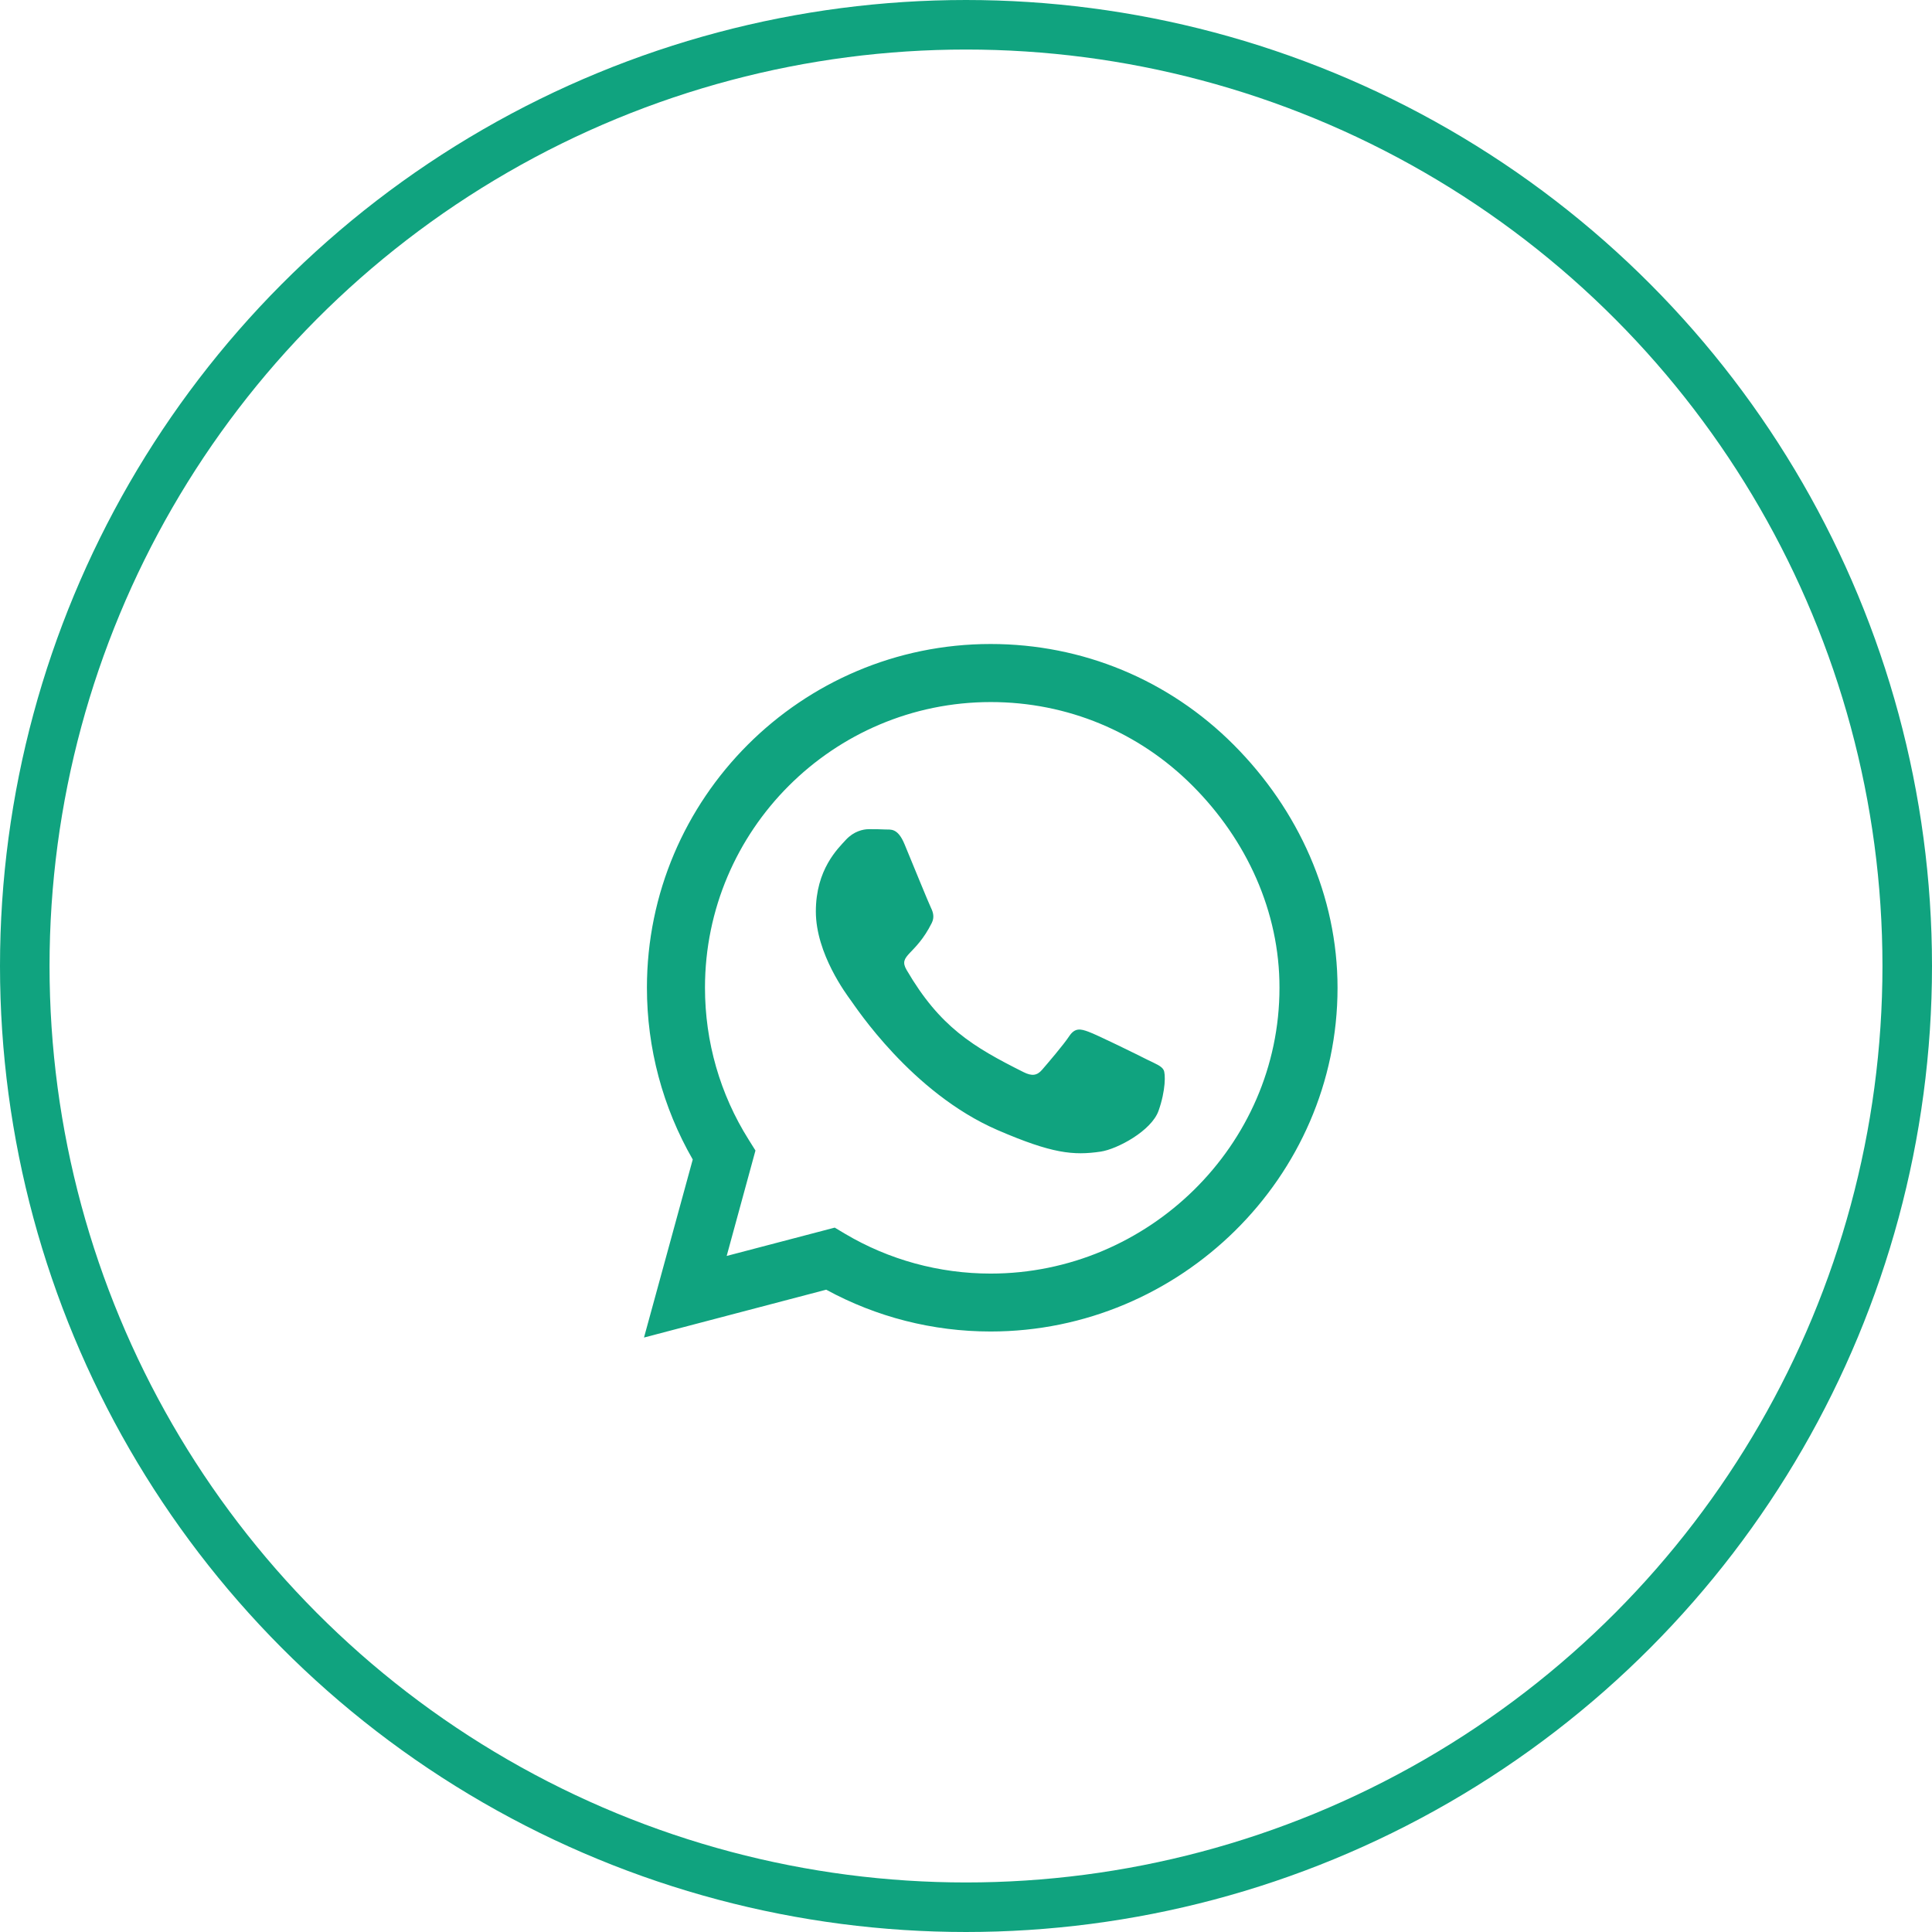
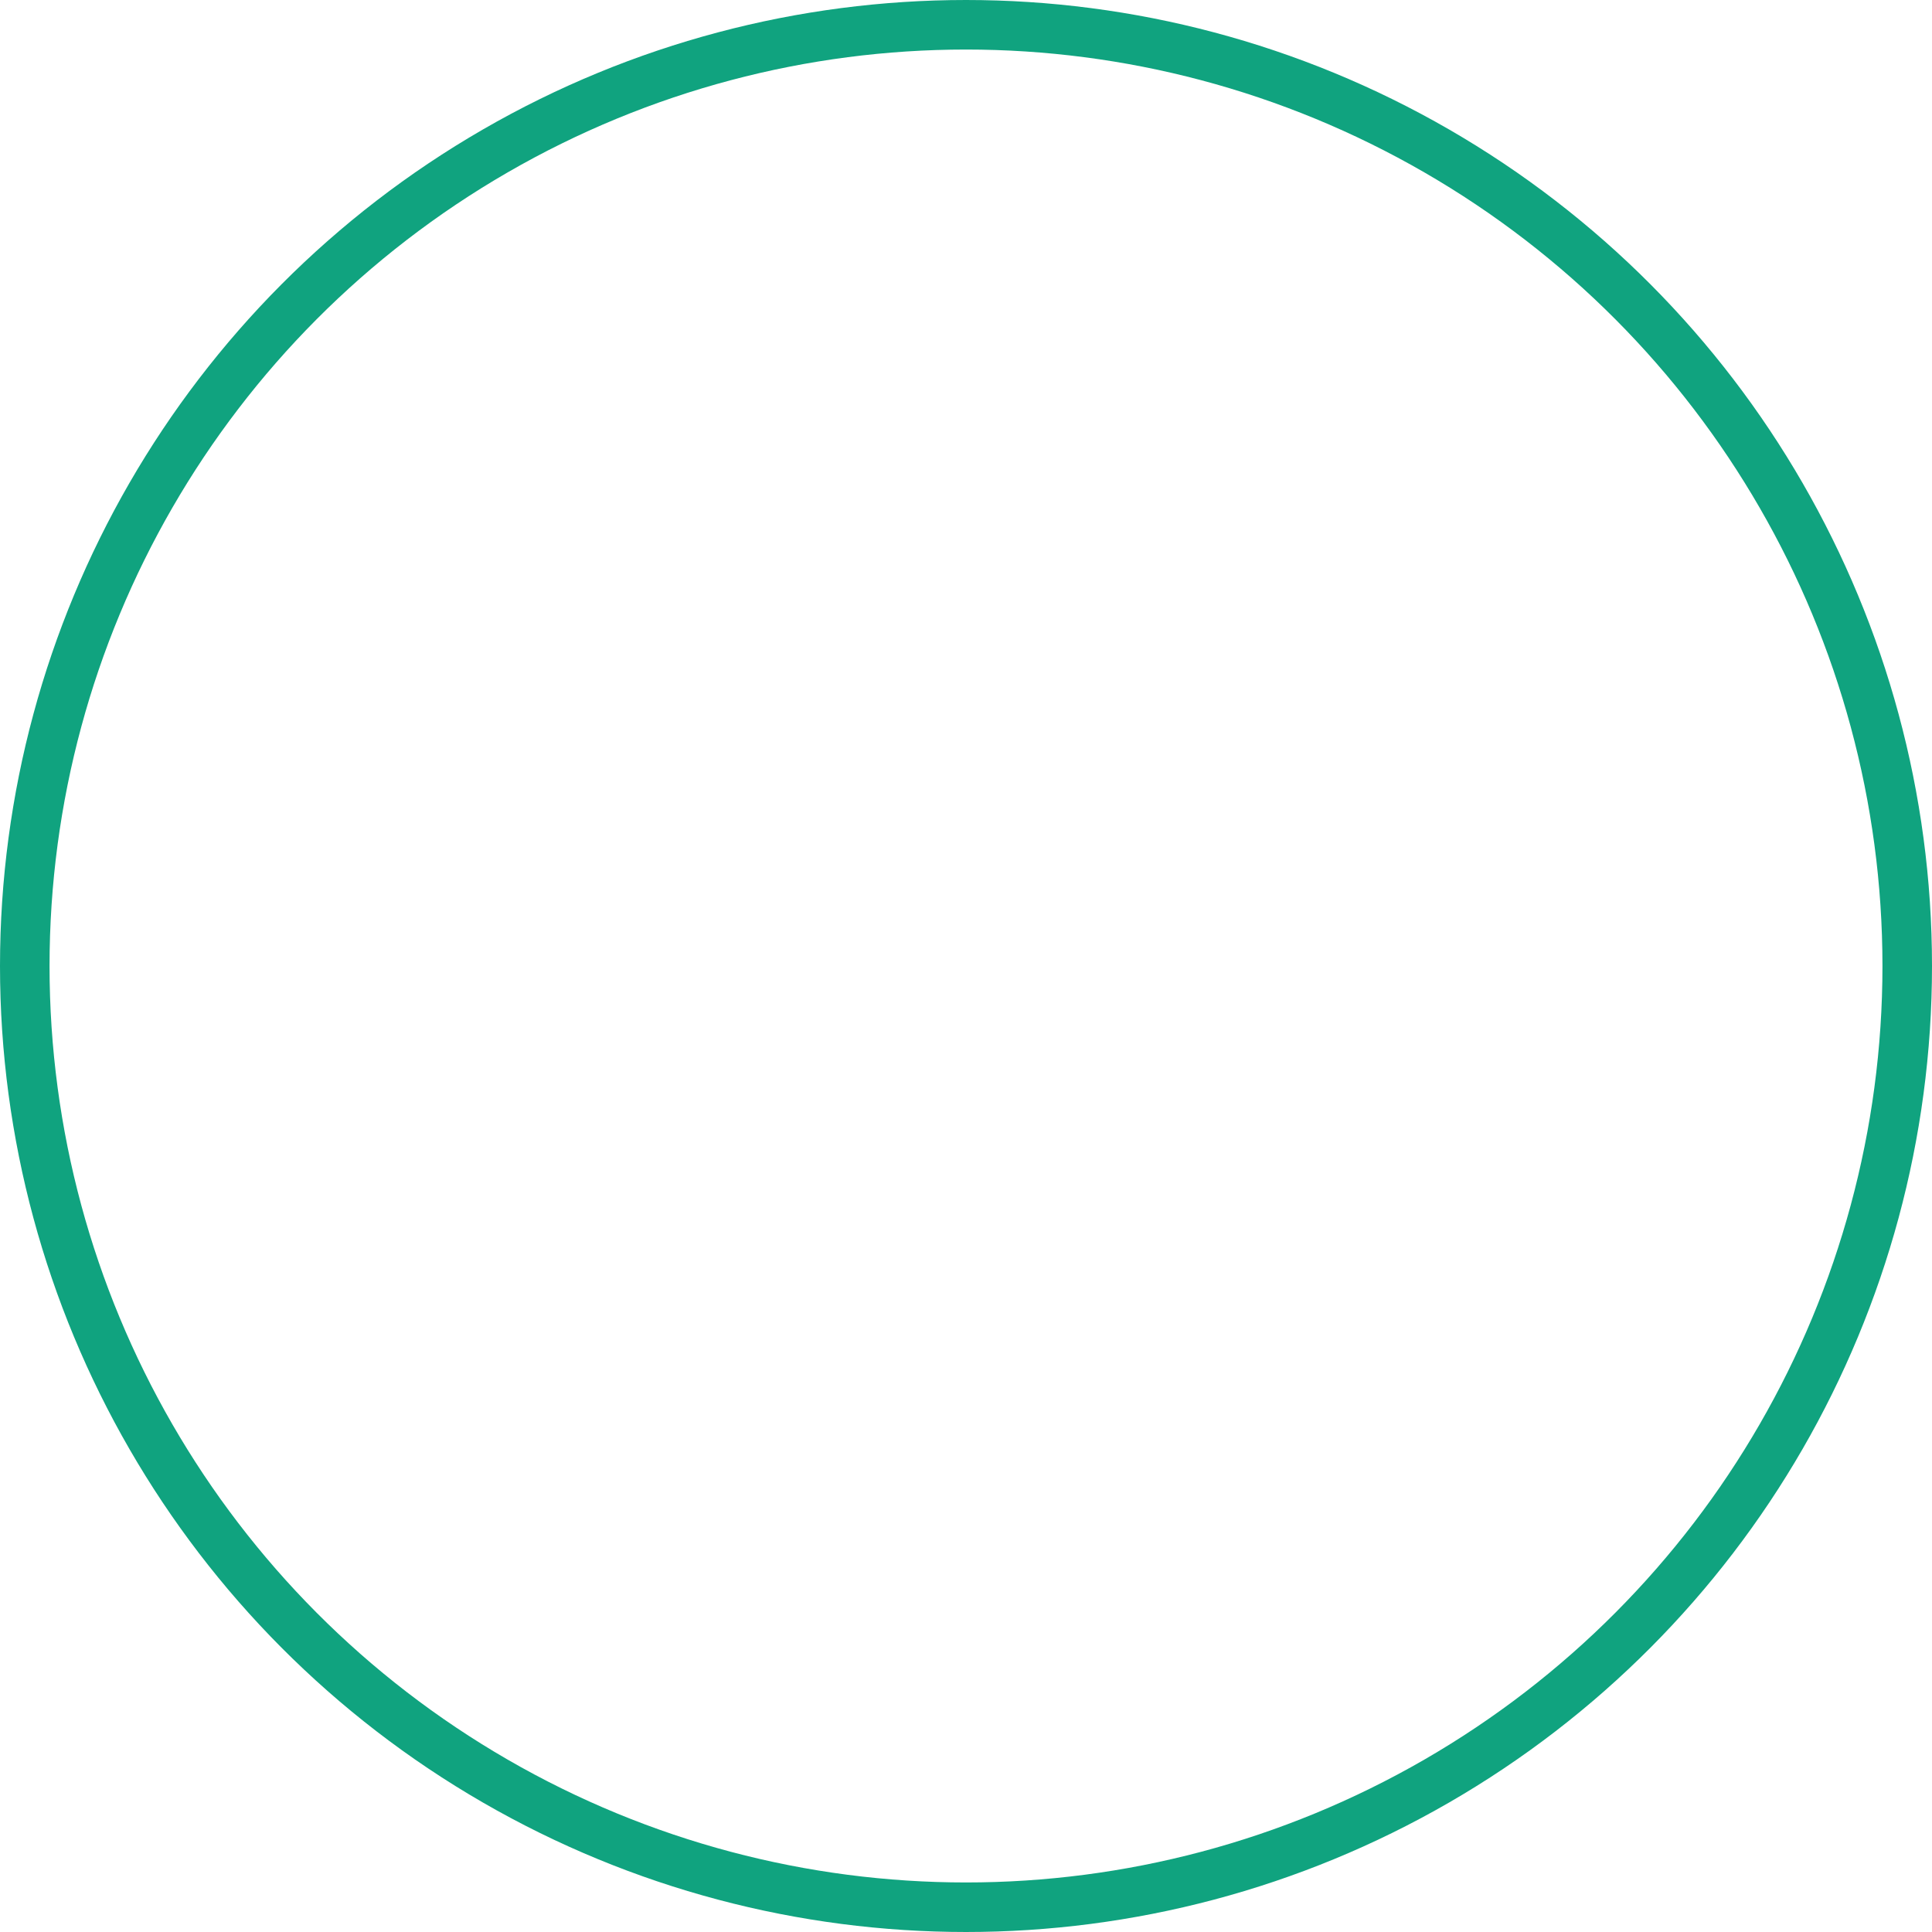
<svg xmlns="http://www.w3.org/2000/svg" width="39" height="39" viewBox="0 0 39 39" fill="none">
  <circle cx="19.5" cy="19.5" r="19" stroke="#10A37F" />
-   <path d="M24.903 15.034C23.594 13.722 21.85 13 19.997 13C16.172 13 13.059 16.113 13.059 19.938C13.059 21.159 13.378 22.353 13.984 23.406L13 27L16.678 26.034C17.691 26.587 18.831 26.878 19.994 26.878H19.997C23.819 26.878 27 23.766 27 19.941C27 18.087 26.212 16.347 24.903 15.034ZM19.997 25.709C18.959 25.709 17.944 25.431 17.059 24.906L16.85 24.781L14.669 25.353L15.25 23.225L15.113 23.006C14.534 22.087 14.231 21.028 14.231 19.938C14.231 16.759 16.819 14.172 20 14.172C21.541 14.172 22.988 14.772 24.075 15.863C25.163 16.953 25.831 18.4 25.828 19.941C25.828 23.122 23.175 25.709 19.997 25.709ZM23.159 21.391C22.988 21.303 22.134 20.884 21.975 20.828C21.816 20.769 21.7 20.741 21.584 20.916C21.469 21.091 21.137 21.478 21.034 21.597C20.934 21.712 20.831 21.728 20.659 21.641C19.641 21.131 18.972 20.731 18.3 19.578C18.122 19.272 18.478 19.294 18.809 18.631C18.866 18.516 18.837 18.416 18.794 18.328C18.75 18.241 18.403 17.387 18.259 17.041C18.119 16.703 17.975 16.75 17.869 16.744C17.769 16.738 17.653 16.738 17.538 16.738C17.422 16.738 17.234 16.781 17.075 16.953C16.916 17.128 16.469 17.547 16.469 18.4C16.469 19.253 17.091 20.078 17.175 20.194C17.262 20.309 18.397 22.059 20.137 22.812C21.238 23.288 21.669 23.328 22.219 23.247C22.553 23.197 23.244 22.828 23.387 22.422C23.531 22.016 23.531 21.669 23.488 21.597C23.447 21.519 23.331 21.475 23.159 21.391Z" fill="#10A37F" />
</svg>